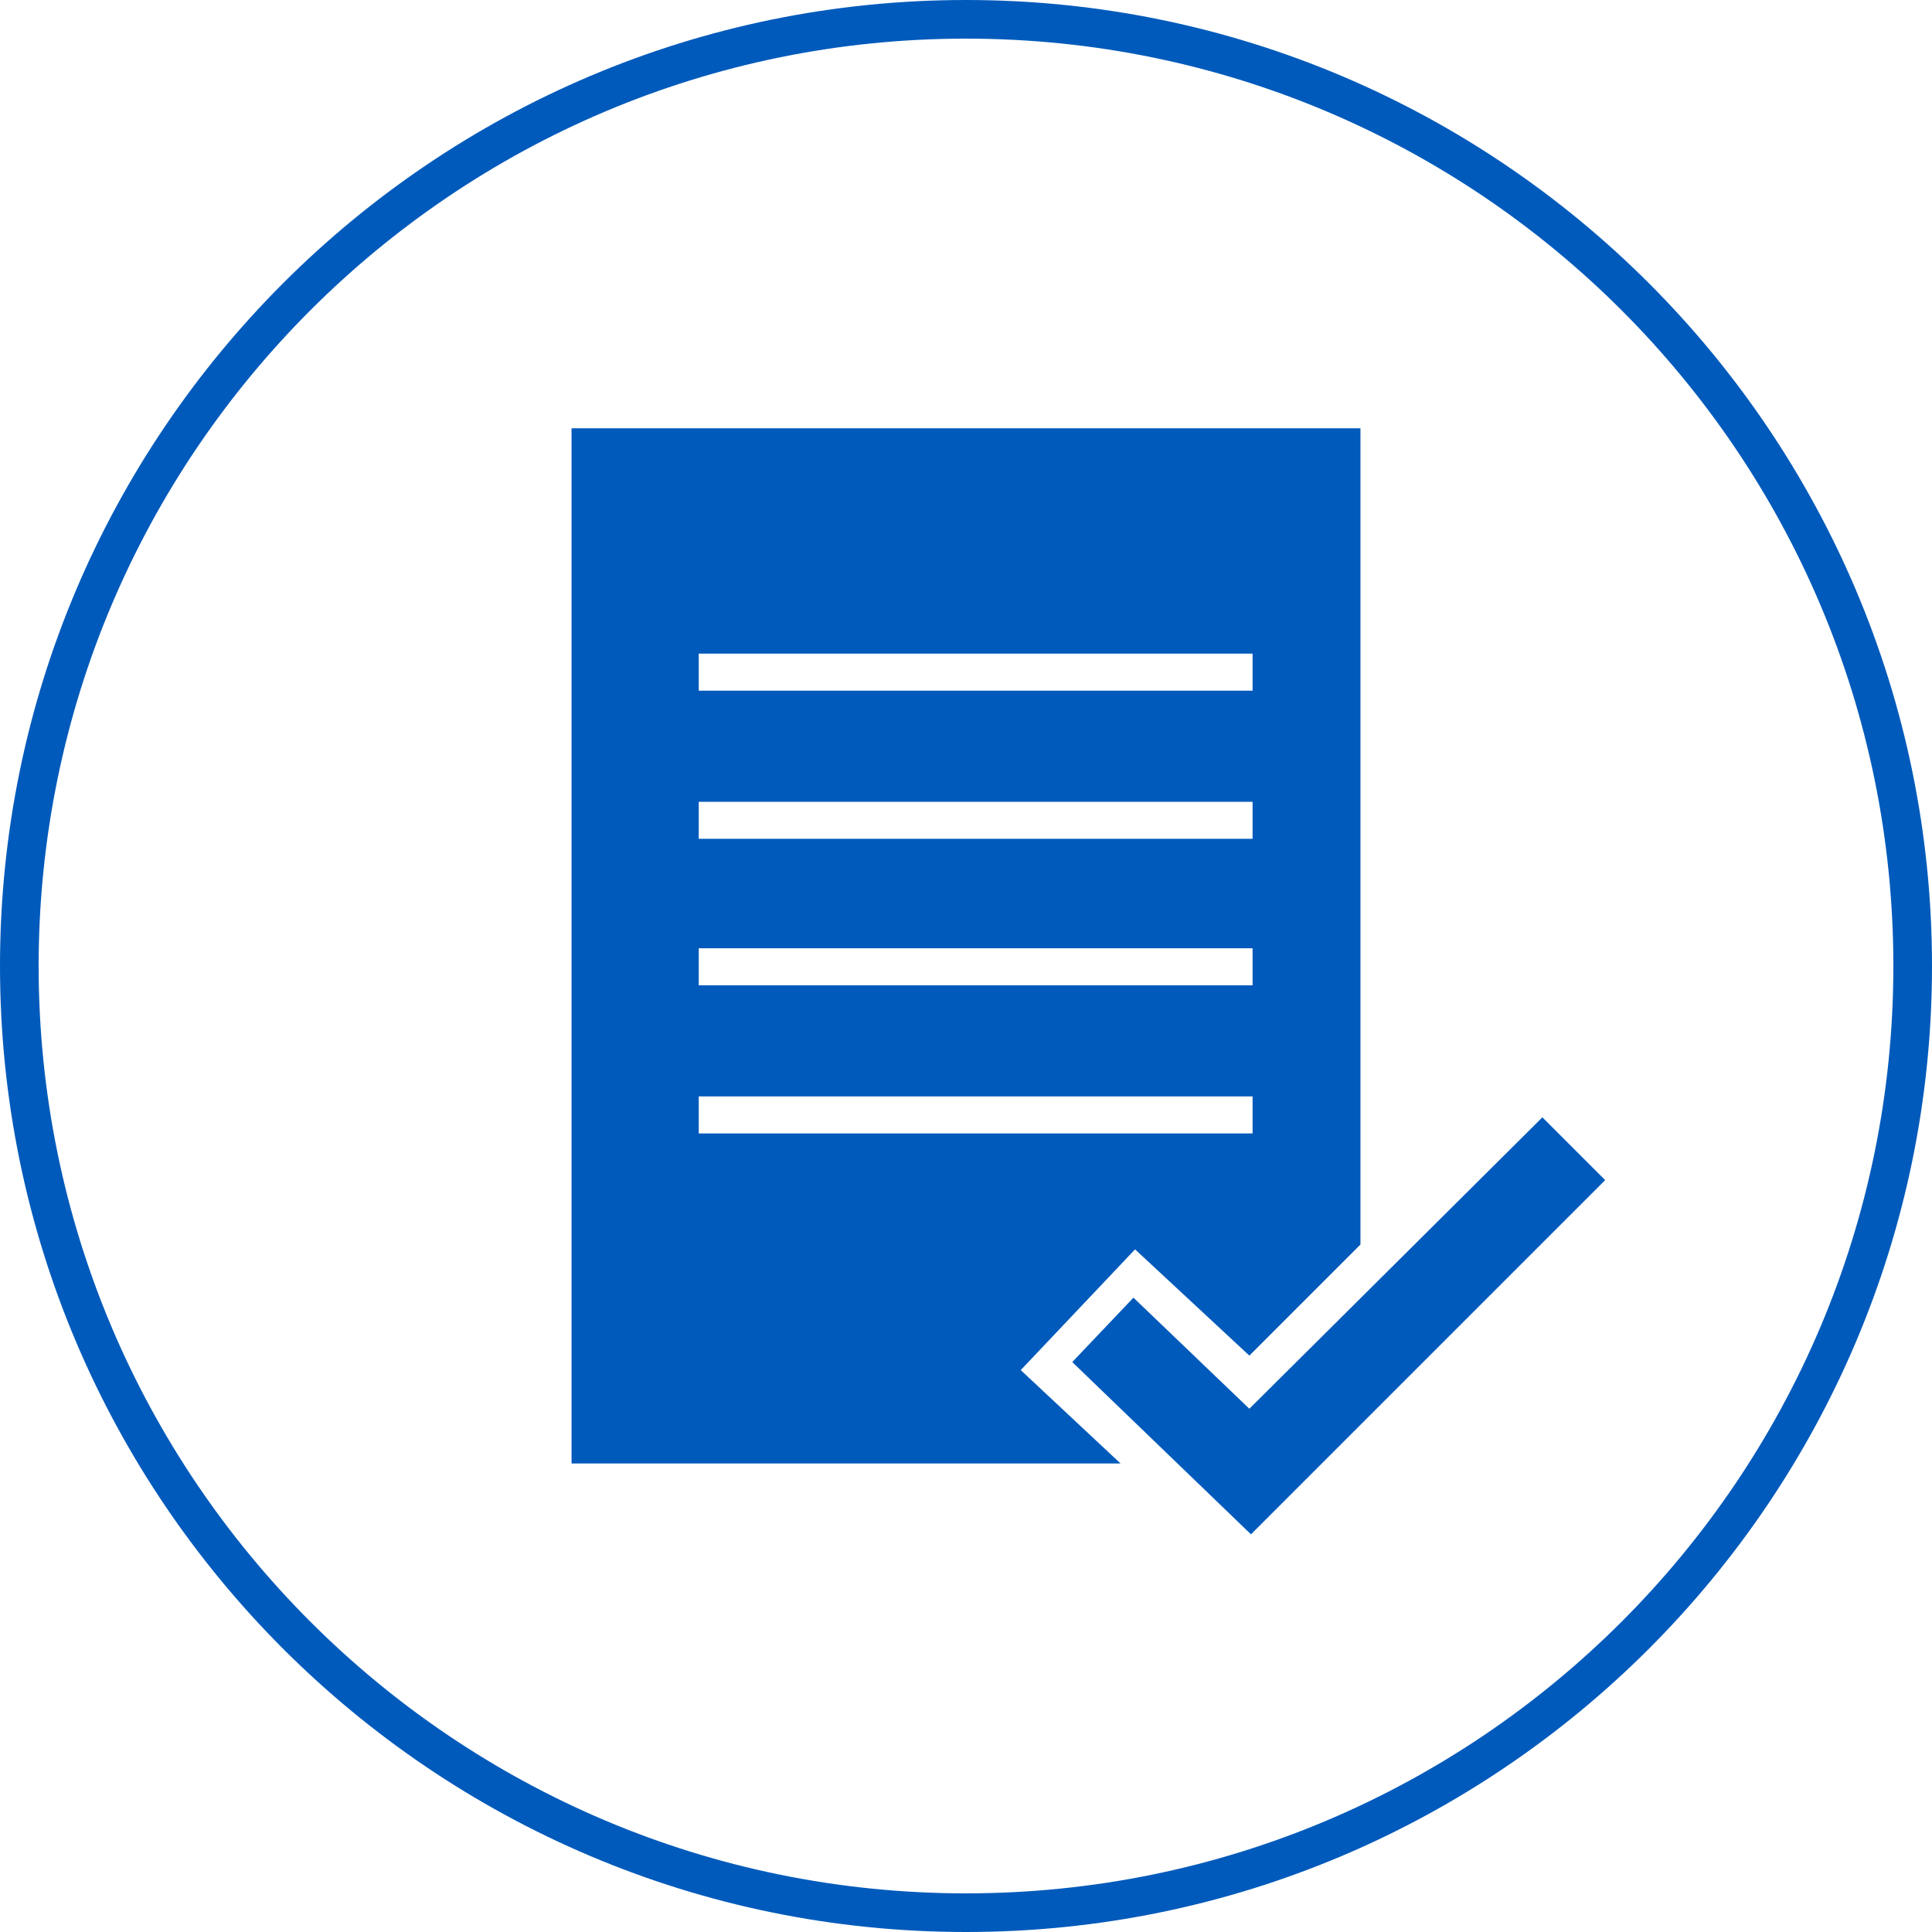
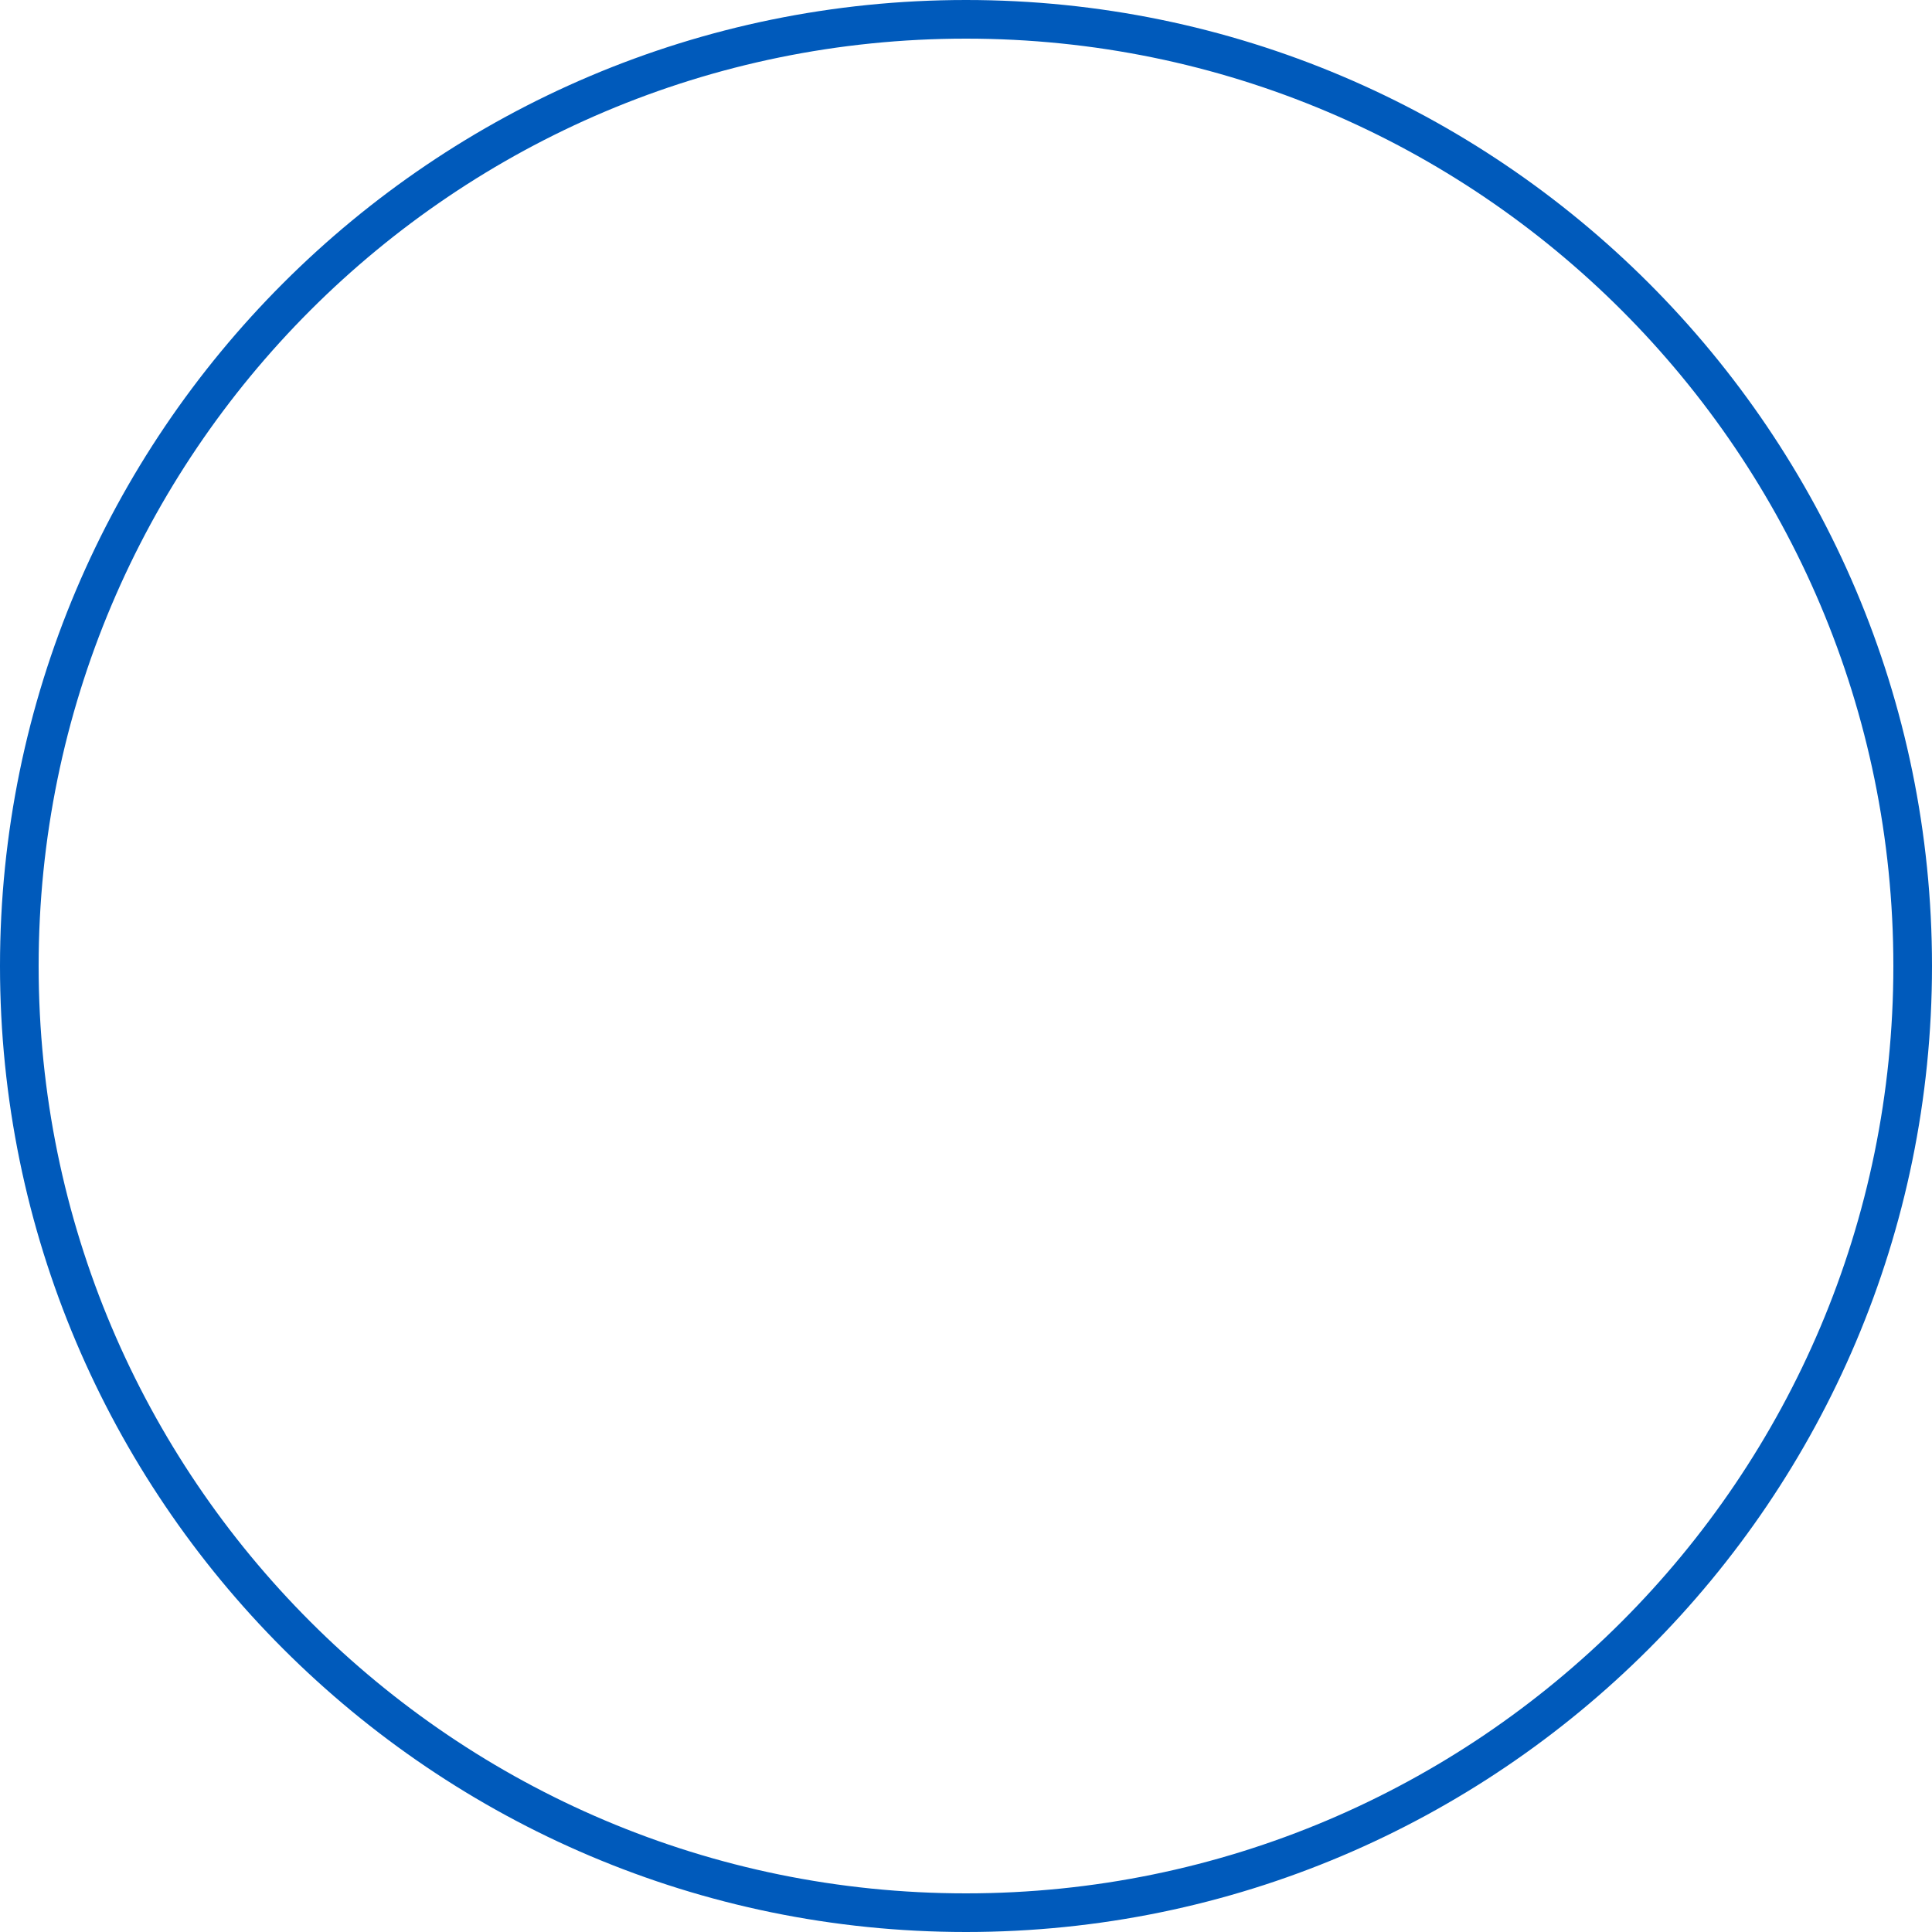
<svg xmlns="http://www.w3.org/2000/svg" version="1.1" id="Compliant_x5F_Current_x5F_Standards_00000108277477262054834800000016445641827159066261_" x="0px" y="0px" viewBox="0 0 120 120" style="enable-background:new 0 0 120 120;" xml:space="preserve">
  <style type="text/css">
	.st0{fill:#005ABB;}
</style>
  <path class="st0" d="M60,0C26.9,0,0,26.9,0,60s26.9,60,60,60s60-26.9,60-60S93.1,0,60,0z M60,117.6C28.2,117.6,2.4,91.8,2.4,60  S28.2,2.4,60,2.4s57.6,25.8,57.6,57.6S91.8,117.6,60,117.6z" />
-   <path class="st0" d="M63.4,85.1l7.1-7.5l7.1,6.6l6.9-6.9V26.6h-49v64.3h34.1L63.4,85.1z M43.4,40.6h34.4v2.3H43.4V40.6z M43.4,49.8  h34.4v2.3H43.4V49.8z M43.4,58.9h34.4v2.3H43.4V58.9z M43.4,68.1h34.4v2.3H43.4V68.1z M77.7,95.3L66.6,84.6l3.8-4l7.2,6.9l18.2-18.1  l3.9,3.9L77.7,95.3z" />
</svg>